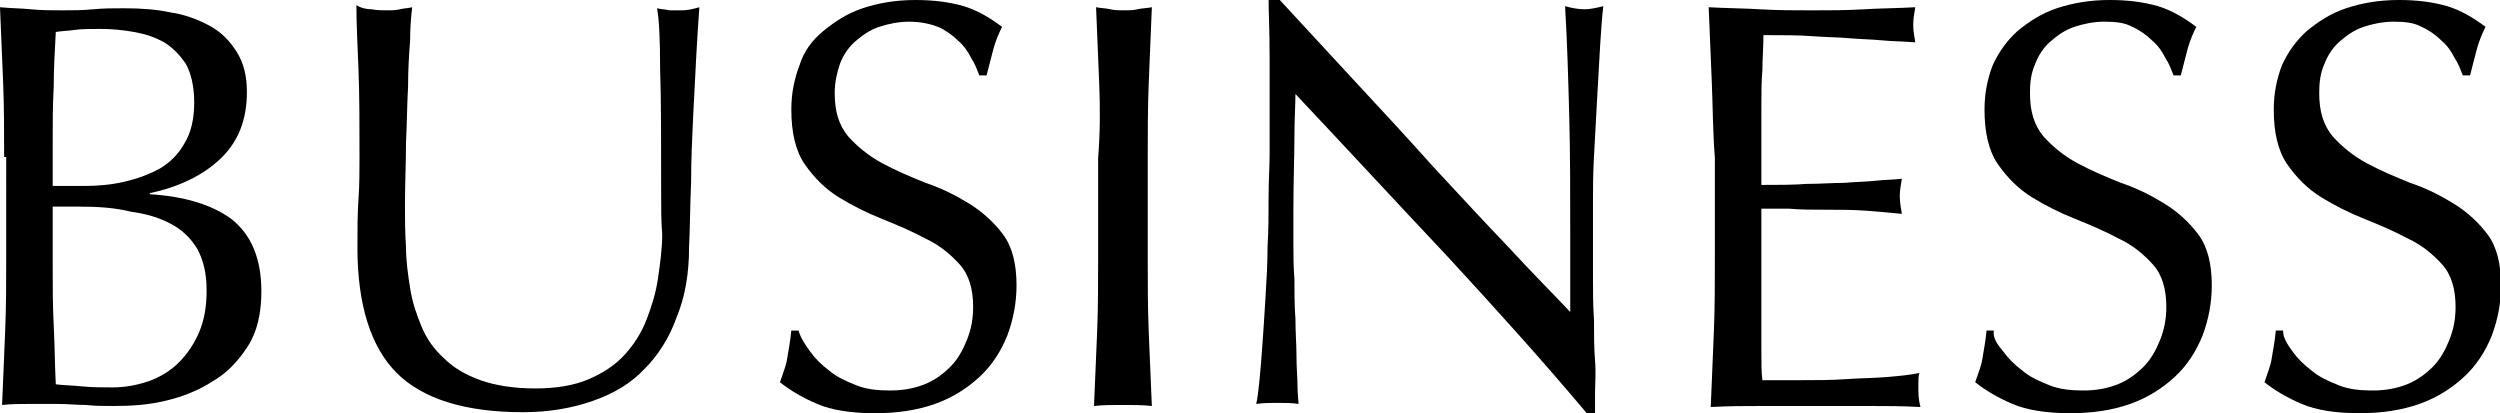
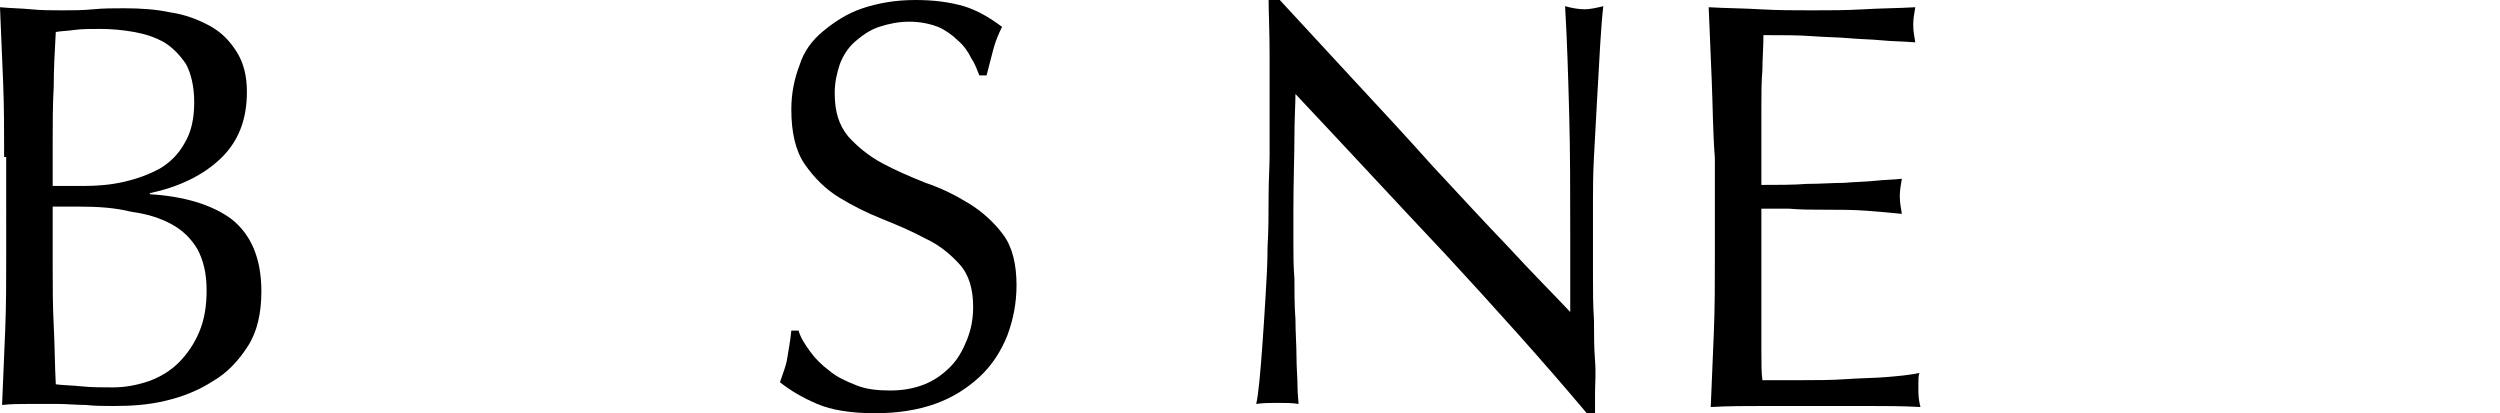
<svg xmlns="http://www.w3.org/2000/svg" version="1.1" id="レイヤー_1" x="0px" y="0px" width="242px" height="40px" viewBox="0 0 242 40" style="enable-background:new 0 0 242 40;" xml:space="preserve">
  <g>
    <path d="M0.4,15.2c0-2.5,0-4.9-0.1-7.3C0.2,5.5,0.1,3.1,0,0.7c1,0.1,2,0.1,3,0.2C4,1,5,1,6,1c1,0,2,0,3-0.1s2-0.1,3-0.1   c1.6,0,3.1,0.1,4.5,0.4c1.4,0.2,2.7,0.7,3.8,1.3c1.1,0.6,1.9,1.4,2.6,2.5s1,2.4,1,3.9c0,2.8-0.9,4.9-2.6,6.5   c-1.7,1.6-4,2.7-6.8,3.3v0.1c3.3,0.2,6,1,7.9,2.4c1.9,1.5,2.9,3.8,2.9,7c0,2.1-0.4,3.9-1.3,5.3c-0.9,1.4-2,2.6-3.4,3.4   c-1.4,0.9-2.9,1.5-4.6,1.9c-1.7,0.4-3.3,0.5-5,0.5c-0.9,0-1.8,0-2.7-0.1c-0.9,0-1.8-0.1-2.7-0.1c-0.9,0-1.8,0-2.7,0   c-0.9,0-1.8,0-2.7,0.1c0.1-2.4,0.2-4.8,0.3-7.2c0.1-2.4,0.1-4.8,0.1-7.3V15.2z M8.1,18c1.3,0,2.6-0.1,3.9-0.4   c1.3-0.3,2.4-0.7,3.5-1.3c1-0.6,1.8-1.4,2.4-2.5c0.6-1,0.9-2.3,0.9-3.9c0-1.5-0.3-2.8-0.8-3.7c-0.6-0.9-1.3-1.6-2.1-2.1   c-0.9-0.5-1.8-0.8-2.9-1c-1.1-0.2-2.2-0.3-3.3-0.3c-1,0-1.8,0-2.5,0.1S5.9,3,5.4,3.1C5.3,4.9,5.2,6.7,5.2,8.4   c-0.1,1.8-0.1,3.5-0.1,5.3V18H8.1z M5.1,25.8c0,1.9,0,3.8,0.1,5.7c0.1,1.9,0.1,3.8,0.2,5.7c0.7,0.1,1.6,0.1,2.5,0.2   c1,0.1,2,0.1,3,0.1c1.2,0,2.3-0.2,3.5-0.6c1.1-0.4,2.1-1,2.9-1.8c0.8-0.8,1.5-1.8,2-3c0.5-1.2,0.7-2.5,0.7-4c0-1.6-0.3-2.9-0.9-4   c-0.6-1-1.4-1.8-2.5-2.4c-1.1-0.6-2.4-1-3.9-1.2C11.1,20.1,9.5,20,7.6,20H5.1V25.8z" />
-     <path d="M64,19c0-5.3,0-9.4-0.1-12.3c0-2.9-0.1-4.9-0.3-5.9c0.4,0.1,0.8,0.1,1.2,0.2C65.2,1,65.6,1,66,1c0.5,0,1-0.1,1.7-0.3   c-0.1,1.3-0.2,2.9-0.3,4.7s-0.2,3.8-0.3,5.8c-0.1,2.1-0.2,4.2-0.2,6.4c-0.1,2.2-0.1,4.3-0.2,6.4c0,2.5-0.4,4.8-1.2,6.7   c-0.7,2-1.8,3.7-3.1,5c-1.3,1.4-3,2.4-5,3.1c-2,0.7-4.2,1.1-6.8,1.1c-5.6,0-9.7-1.3-12.2-3.8c-2.5-2.5-3.8-6.6-3.8-12.1   c0-1.8,0-3.3,0.1-4.7c0.1-1.4,0.1-2.8,0.1-4.2c0-3.1,0-5.9-0.1-8.4c-0.1-2.4-0.2-4.5-0.2-6.2C35,0.8,35.5,0.9,36,0.9   C36.5,1,37,1,37.5,1c0.4,0,0.8,0,1.2-0.1c0.4-0.1,0.8-0.1,1.2-0.2c-0.1,0.8-0.2,1.9-0.2,3.2c-0.1,1.3-0.2,2.8-0.2,4.5   c-0.1,1.7-0.1,3.5-0.2,5.4c0,1.9-0.1,4-0.1,6.1c0,1.3,0,2.6,0.1,4c0,1.4,0.2,2.7,0.4,4c0.2,1.3,0.6,2.5,1.1,3.7   c0.5,1.2,1.2,2.2,2.2,3.1c0.9,0.9,2.1,1.6,3.5,2.1c1.4,0.5,3.2,0.8,5.3,0.8c2.1,0,3.8-0.3,5.2-0.9c1.4-0.6,2.6-1.4,3.5-2.4   c0.9-1,1.6-2.1,2.1-3.4c0.5-1.3,0.9-2.6,1.1-4c0.2-1.4,0.4-2.8,0.4-4.2C64,21.4,64,20.1,64,19z" />
    <path d="M78.4,34c0.5,0.7,1.1,1.3,1.9,1.9c0.7,0.6,1.6,1,2.6,1.4c1,0.4,2.1,0.5,3.3,0.5c1.2,0,2.3-0.2,3.3-0.6c1-0.4,1.8-1,2.5-1.7   c0.7-0.7,1.2-1.6,1.6-2.6c0.4-1,0.6-2,0.6-3.2c0-1.7-0.4-3.1-1.3-4.1c-0.9-1-2-1.9-3.3-2.5c-1.3-0.7-2.7-1.3-4.2-1.9   c-1.5-0.6-2.9-1.3-4.2-2.1c-1.3-0.8-2.4-1.9-3.3-3.2c-0.9-1.3-1.3-3.1-1.3-5.3c0-1.6,0.3-3,0.8-4.3C77.8,5,78.6,3.9,79.7,3   c1.1-0.9,2.3-1.7,3.8-2.2C85,0.3,86.7,0,88.6,0c1.8,0,3.3,0.2,4.7,0.6c1.3,0.4,2.5,1.1,3.7,2c-0.3,0.6-0.6,1.3-0.8,2   c-0.2,0.7-0.4,1.6-0.7,2.7h-0.7c-0.2-0.5-0.4-1.1-0.8-1.7c-0.3-0.6-0.7-1.2-1.3-1.7c-0.5-0.5-1.2-1-1.9-1.3C90,2.3,89.1,2.1,88,2.1   c-1,0-2,0.2-2.9,0.5c-0.9,0.3-1.6,0.8-2.3,1.4c-0.7,0.6-1.2,1.4-1.5,2.2C81,7.1,80.8,8,80.8,9c0,1.8,0.4,3.1,1.3,4.2   c0.9,1,2,1.9,3.3,2.6c1.3,0.7,2.7,1.3,4.2,1.9c1.5,0.5,2.9,1.2,4.2,2c1.3,0.8,2.4,1.8,3.3,3c0.9,1.2,1.3,2.9,1.3,4.9   c0,1.7-0.3,3.3-0.9,4.9c-0.6,1.5-1.5,2.9-2.7,4c-1.2,1.1-2.6,2-4.3,2.6c-1.7,0.6-3.6,0.9-5.8,0.9c-2.3,0-4.2-0.3-5.6-0.9   c-1.4-0.6-2.6-1.3-3.6-2.1c0.3-0.9,0.6-1.6,0.7-2.3c0.1-0.7,0.3-1.6,0.4-2.7h0.7C77.5,32.7,77.9,33.3,78.4,34z" />
-     <path d="M106.4,8c-0.1-2.4-0.2-4.8-0.3-7.3c0.5,0.1,1,0.1,1.4,0.2c0.4,0.1,0.9,0.1,1.3,0.1c0.4,0,0.9,0,1.3-0.1   c0.4-0.1,0.9-0.1,1.4-0.2c-0.1,2.5-0.2,4.9-0.3,7.3c-0.1,2.4-0.1,4.8-0.1,7.3v9.6c0,2.5,0,4.9,0.1,7.3c0.1,2.4,0.2,4.8,0.3,7.1   c-0.9-0.1-1.8-0.1-2.8-0.1c-1,0-1.9,0-2.8,0.1c0.1-2.3,0.2-4.7,0.3-7.1c0.1-2.4,0.1-4.8,0.1-7.3v-9.6   C106.5,12.8,106.5,10.4,106.4,8z" />
    <path d="M140,24.7c-4.9-5.2-9.7-10.4-14.6-15.6c0,1-0.1,2.4-0.1,4.2c0,1.8-0.1,4.2-0.1,7.2c0,0.8,0,1.8,0,2.9c0,1.2,0,2.4,0.1,3.6   c0,1.3,0,2.6,0.1,3.9c0,1.3,0.1,2.5,0.1,3.6c0,1.1,0.1,2.1,0.1,2.9c0,0.8,0.1,1.4,0.1,1.7c-0.6-0.1-1.3-0.1-2-0.1   c-0.7,0-1.4,0-2.1,0.1c0.1-0.4,0.2-1.1,0.3-2.1c0.1-1,0.2-2.2,0.3-3.6c0.1-1.4,0.2-2.9,0.3-4.6c0.1-1.6,0.2-3.3,0.2-4.9   c0.1-1.6,0.1-3.3,0.1-4.8c0-1.6,0.1-3,0.1-4.2c0-3.6,0-6.7,0-9.3c0-2.6-0.1-4.5-0.1-5.8h0.9c2.3,2.5,4.7,5.1,7.3,7.9   c2.6,2.8,5.2,5.6,7.7,8.4c2.6,2.8,5,5.4,7.3,7.8c2.3,2.5,4.3,4.5,6,6.3v-7.6c0-3.9,0-7.8-0.1-11.5c-0.1-3.7-0.2-7.2-0.4-10.5   c0.7,0.2,1.4,0.3,1.9,0.3c0.4,0,1-0.1,1.8-0.3c-0.1,0.8-0.2,2.1-0.3,3.7c-0.1,1.6-0.2,3.4-0.3,5.3c-0.1,1.9-0.2,3.7-0.3,5.5   c-0.1,1.8-0.1,3.2-0.1,4.3c0,0.9,0,2.1,0,3.4c0,1.3,0,2.6,0,4c0,1.4,0,2.8,0.1,4.2c0,1.4,0,2.7,0.1,3.9s0,2.3,0,3.2   c0,0.8,0,1.4,0,1.9h-0.8C149.4,35,144.8,29.9,140,24.7z" />
    <path d="M165.7,7.9c-0.1-2.4-0.2-4.8-0.3-7.2c1.7,0.1,3.4,0.1,5,0.2c1.7,0.1,3.3,0.1,5,0.1c1.7,0,3.3,0,5-0.1   c1.6-0.1,3.3-0.1,5-0.2c-0.1,0.6-0.2,1.1-0.2,1.7s0.1,1.1,0.2,1.7c-1.2-0.1-2.3-0.1-3.3-0.2c-1-0.1-2-0.1-3.1-0.2   c-1.1-0.1-2.3-0.1-3.6-0.2c-1.3-0.1-2.9-0.1-4.7-0.1c0,1.2-0.1,2.3-0.1,3.4c-0.1,1.1-0.1,2.3-0.1,3.7c0,1.5,0,2.9,0,4.3   s0,2.4,0,3.1c1.6,0,3.1,0,4.4-0.1c1.3,0,2.5-0.1,3.6-0.1c1.1-0.1,2.1-0.1,3-0.2c0.9-0.1,1.8-0.1,2.6-0.2c-0.1,0.6-0.2,1.1-0.2,1.7   c0,0.6,0.1,1.1,0.2,1.7c-1-0.1-2.1-0.2-3.4-0.3c-1.3-0.1-2.6-0.1-3.9-0.1c-1.3,0-2.5,0-3.6-0.1c-1.1,0-2,0-2.7,0c0,0.3,0,0.7,0,1.1   c0,0.4,0,0.9,0,1.5V25v3.4c0,2.1,0,3.9,0,5.3c0,1.4,0,2.4,0.1,3.1c1.2,0,2.5,0,3.9,0c1.4,0,2.8,0,4.2-0.1c1.4-0.1,2.7-0.1,3.9-0.2   c1.2-0.1,2.3-0.2,3.2-0.4c-0.1,0.3-0.1,0.6-0.1,0.9c0,0.3,0,0.6,0,0.9c0,0.6,0.1,1.1,0.2,1.5c-1.7-0.1-3.4-0.1-5-0.1   c-1.7,0-3.4,0-5.1,0c-1.7,0-3.4,0-5.1,0c-1.7,0-3.4,0-5.1,0.1c0.1-2.4,0.2-4.8,0.3-7.2c0.1-2.4,0.1-4.8,0.1-7.3v-9.6   C165.8,12.7,165.8,10.3,165.7,7.9z" />
-     <path d="M193.9,34c0.5,0.7,1.1,1.3,1.9,1.9c0.7,0.6,1.6,1,2.6,1.4c1,0.4,2.1,0.5,3.3,0.5c1.2,0,2.3-0.2,3.3-0.6   c1-0.4,1.8-1,2.5-1.7c0.7-0.7,1.2-1.6,1.6-2.6c0.4-1,0.6-2,0.6-3.2c0-1.7-0.4-3.1-1.3-4.1c-0.9-1-2-1.9-3.3-2.5   c-1.3-0.7-2.7-1.3-4.2-1.9c-1.5-0.6-2.9-1.3-4.2-2.1c-1.3-0.8-2.4-1.9-3.3-3.2c-0.9-1.3-1.3-3.1-1.3-5.3c0-1.6,0.3-3,0.8-4.3   c0.6-1.3,1.4-2.4,2.4-3.3c1.1-0.9,2.3-1.7,3.8-2.2c1.5-0.5,3.2-0.8,5.1-0.8c1.8,0,3.3,0.2,4.7,0.6c1.3,0.4,2.5,1.1,3.7,2   c-0.3,0.6-0.6,1.3-0.8,2c-0.2,0.7-0.4,1.6-0.7,2.7h-0.7c-0.2-0.5-0.4-1.1-0.8-1.7c-0.3-0.6-0.7-1.2-1.3-1.7c-0.5-0.5-1.2-1-1.9-1.3   c-0.7-0.4-1.6-0.5-2.7-0.5c-1,0-2,0.2-2.9,0.5c-0.9,0.3-1.6,0.8-2.3,1.4c-0.7,0.6-1.2,1.4-1.5,2.2c-0.4,0.9-0.5,1.8-0.5,2.8   c0,1.8,0.4,3.1,1.3,4.2c0.9,1,2,1.9,3.3,2.6c1.3,0.7,2.7,1.3,4.2,1.9c1.5,0.5,2.9,1.2,4.2,2c1.3,0.8,2.4,1.8,3.3,3   c0.9,1.2,1.3,2.9,1.3,4.9c0,1.7-0.3,3.3-0.9,4.9c-0.6,1.5-1.5,2.9-2.7,4c-1.2,1.1-2.6,2-4.3,2.6c-1.7,0.6-3.6,0.9-5.8,0.9   c-2.3,0-4.2-0.3-5.6-0.9c-1.4-0.6-2.6-1.3-3.6-2.1c0.3-0.9,0.6-1.6,0.7-2.3c0.1-0.7,0.3-1.6,0.4-2.7h0.7   C192.9,32.7,193.3,33.3,193.9,34z" />
-     <path d="M221.9,34c0.5,0.7,1.1,1.3,1.9,1.9c0.7,0.6,1.6,1,2.6,1.4c1,0.4,2.1,0.5,3.3,0.5c1.2,0,2.3-0.2,3.3-0.6   c1-0.4,1.8-1,2.5-1.7c0.7-0.7,1.2-1.6,1.6-2.6c0.4-1,0.6-2,0.6-3.2c0-1.7-0.4-3.1-1.3-4.1c-0.9-1-2-1.9-3.3-2.5   c-1.3-0.7-2.7-1.3-4.2-1.9c-1.5-0.6-2.9-1.3-4.2-2.1c-1.3-0.8-2.4-1.9-3.3-3.2c-0.9-1.3-1.3-3.1-1.3-5.3c0-1.6,0.3-3,0.8-4.3   c0.6-1.3,1.4-2.4,2.4-3.3c1.1-0.9,2.3-1.7,3.8-2.2c1.5-0.5,3.2-0.8,5.1-0.8c1.8,0,3.3,0.2,4.7,0.6c1.3,0.4,2.5,1.1,3.7,2   c-0.3,0.6-0.6,1.3-0.8,2c-0.2,0.7-0.4,1.6-0.7,2.7h-0.7c-0.2-0.5-0.4-1.1-0.8-1.7c-0.3-0.6-0.7-1.2-1.3-1.7c-0.5-0.5-1.2-1-1.9-1.3   c-0.7-0.4-1.6-0.5-2.7-0.5c-1,0-2,0.2-2.9,0.5c-0.9,0.3-1.6,0.8-2.3,1.4c-0.7,0.6-1.2,1.4-1.5,2.2c-0.4,0.9-0.5,1.8-0.5,2.8   c0,1.8,0.4,3.1,1.3,4.2c0.9,1,2,1.9,3.3,2.6c1.3,0.7,2.7,1.3,4.2,1.9c1.5,0.5,2.9,1.2,4.2,2c1.3,0.8,2.4,1.8,3.3,3   c0.9,1.2,1.3,2.9,1.3,4.9c0,1.7-0.3,3.3-0.9,4.9c-0.6,1.5-1.5,2.9-2.7,4c-1.2,1.1-2.6,2-4.3,2.6c-1.7,0.6-3.6,0.9-5.8,0.9   c-2.3,0-4.2-0.3-5.6-0.9c-1.4-0.6-2.6-1.3-3.6-2.1c0.3-0.9,0.6-1.6,0.7-2.3c0.1-0.7,0.3-1.6,0.4-2.7h0.7   C221,32.7,221.4,33.3,221.9,34z" />
  </g>
</svg>